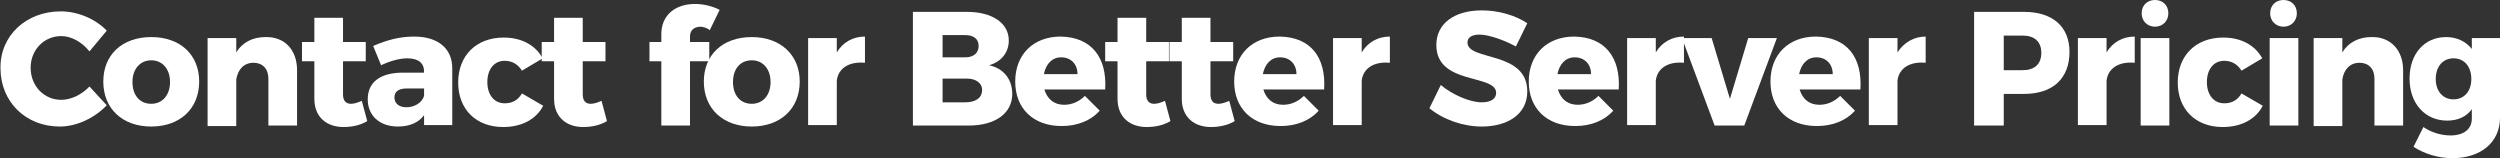
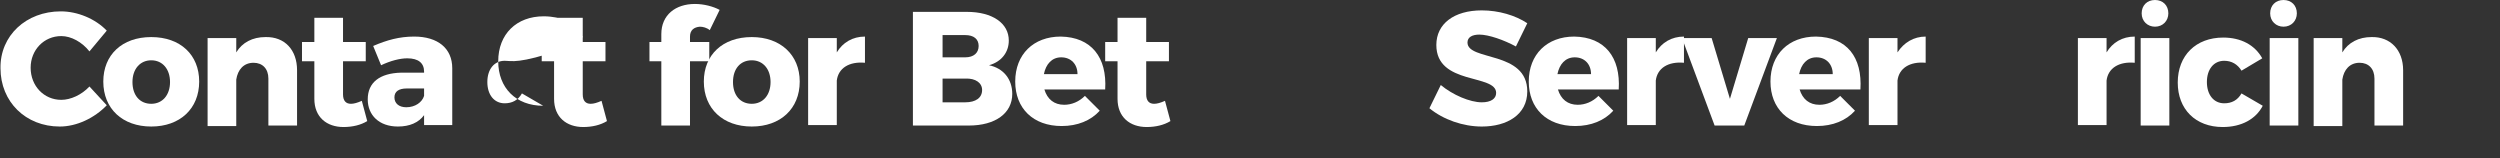
<svg xmlns="http://www.w3.org/2000/svg" version="1.1" id="图层_1" x="0px" y="0px" viewBox="0 0 505.8 32" style="enable-background:new 0 0 505.8 32;" xml:space="preserve">
  <rect x="0" y="0" width="505.8" height="32" fill="#333333" stroke="none" />
  <style type="text/css">
	.st0{fill:#FFFFFF;}
</style>
  <g>
    <path class="st0" d="M12.4,7.3c-3.5,0-6.2,2.8-6.2,6.4c0,3.7,2.7,6.5,6.2,6.5c1.9,0,4.1-1,5.7-2.7l3.5,3.8   c-2.5,2.6-6.1,4.3-9.5,4.3c-6.9,0-12-5-12-11.8C0,7.2,5.3,2.3,12.3,2.3c3.4,0,7,1.5,9.3,3.9l-3.5,4.2C16.6,8.5,14.4,7.3,12.4,7.3z" />
    <path class="st0" d="M40.3,16.5c0,5.5-3.9,9.1-9.7,9.1c-5.8,0-9.7-3.6-9.7-9.1c0-5.4,3.8-9,9.7-9C36.5,7.5,40.3,11.1,40.3,16.5z    M26.8,16.6c0,2.7,1.5,4.4,3.8,4.4c2.3,0,3.8-1.8,3.8-4.4c0-2.6-1.5-4.4-3.8-4.4C28.4,12.2,26.8,13.9,26.8,16.6z" />
    <path class="st0" d="M60.1,14.2v11.2h-5.8v-9.5c0-2-1.2-3.2-3-3.2c-2,0-3.2,1.4-3.5,3.4v9.4H42V7.7h5.8v2.9c1.2-2,3.3-3.1,5.9-3.1   C57.6,7.4,60.1,10.1,60.1,14.2z" />
    <path class="st0" d="M74.3,24.5c-1.3,0.8-3,1.2-4.8,1.2c-3.4,0-5.9-2-5.9-5.7v-7.6h-2.5V8.5h2.5V3.6h5.8v4.9H74v3.9h-4.6v6.7   c0,1.3,0.6,1.9,1.6,1.9c0.6,0,1.3-0.2,2.2-0.6L74.3,24.5z" />
    <path class="st0" d="M91.5,13.8v11.5h-5.7v-2c-1.1,1.5-2.9,2.3-5.3,2.3c-3.8,0-6.1-2.3-6.1-5.5c0-3.4,2.4-5.3,6.8-5.4h4.6v-0.2   c0-1.7-1.1-2.7-3.4-2.7c-1.5,0-3.4,0.5-5.3,1.4l-1.6-3.9c2.8-1.2,5.3-1.9,8.3-1.9C88.6,7.4,91.5,9.8,91.5,13.8z M85.8,19.4v-1.5   h-3.5c-1.6,0-2.5,0.6-2.5,1.8c0,1.2,0.9,2,2.4,2C84,21.7,85.4,20.7,85.8,19.4z" />
-     <path class="st0" d="M102.1,12.3c-2.1,0-3.5,1.7-3.5,4.3c0,2.6,1.4,4.3,3.5,4.3c1.5,0,2.7-0.6,3.5-2l4.3,2.5   c-1.4,2.7-4.3,4.3-8.1,4.3c-5.5,0-9.1-3.6-9.1-9c0-5.5,3.7-9.1,9.2-9.1c3.6,0,6.4,1.5,7.9,4.2l-4.2,2.5   C104.8,13,103.6,12.3,102.1,12.3z" />
+     <path class="st0" d="M102.1,12.3c-2.1,0-3.5,1.7-3.5,4.3c0,2.6,1.4,4.3,3.5,4.3c1.5,0,2.7-0.6,3.5-2l4.3,2.5   c-5.5,0-9.1-3.6-9.1-9c0-5.5,3.7-9.1,9.2-9.1c3.6,0,6.4,1.5,7.9,4.2l-4.2,2.5   C104.8,13,103.6,12.3,102.1,12.3z" />
    <path class="st0" d="M122.8,24.5c-1.3,0.8-3,1.2-4.8,1.2c-3.4,0-5.9-2-5.9-5.7v-7.6h-2.5V8.5h2.5V3.6h5.8v4.9h4.6v3.9h-4.6v6.7   c0,1.3,0.6,1.9,1.6,1.9c0.6,0,1.3-0.2,2.2-0.6L122.8,24.5z" />
    <path class="st0" d="M139.6,7.4v1.1h3.9v3.9h-3.9v13h-5.8v-13h-2.4V8.5h2.4V6.9c0-3.9,2.9-6.1,6.8-6.1c1.8,0,3.7,0.5,5,1.2l-2,4.1   c-0.6-0.5-1.4-0.7-2-0.7C140.4,5.5,139.6,6.1,139.6,7.4z" />
    <path class="st0" d="M161.8,16.5c0,5.5-3.9,9.1-9.7,9.1c-5.8,0-9.7-3.6-9.7-9.1c0-5.4,3.8-9,9.7-9C157.9,7.5,161.8,11.1,161.8,16.5   z M148.3,16.6c0,2.7,1.5,4.4,3.8,4.4c2.3,0,3.8-1.8,3.8-4.4c0-2.6-1.5-4.4-3.8-4.4C149.8,12.2,148.3,13.9,148.3,16.6z" />
    <path class="st0" d="M175,7.4v5.3c-3.2-0.3-5.4,1.1-5.7,3.6v9h-5.8V7.7h5.8v2.9C170.5,8.6,172.5,7.4,175,7.4z" />
    <path class="st0" d="M204.1,8.2c0,2.4-1.5,4.3-4,5c2.9,0.6,4.7,2.8,4.7,5.8c0,3.9-3.4,6.4-8.8,6.4h-11.3V2.4h10.9   C200.8,2.4,204.1,4.7,204.1,8.2z M198,9.3c0-1.4-1-2.2-2.7-2.2h-4.6v4.5h4.6C197,11.6,198,10.7,198,9.3z M198.7,18.2   c0-1.4-1.3-2.4-3.4-2.3h-4.6v4.8h4.6C197.4,20.7,198.7,19.8,198.7,18.2z" />
    <path class="st0" d="M223.6,18.1h-12.3c0.6,2,2,3.1,4,3.1c1.5,0,3-0.6,4.2-1.8l3,3c-1.8,2-4.5,3.1-7.7,3.1c-5.8,0-9.4-3.6-9.4-9   c0-5.5,3.7-9.1,9.2-9.1C220.8,7.5,224,11.6,223.6,18.1z M218,15c0-2-1.3-3.4-3.3-3.4c-1.9,0-3.1,1.4-3.5,3.4H218z" />
    <path class="st0" d="M236.8,24.5c-1.3,0.8-3,1.2-4.8,1.2c-3.4,0-5.9-2-5.9-5.7v-7.6h-2.5V8.5h2.5V3.6h5.8v4.9h4.6v3.9h-4.6v6.7   c0,1.3,0.6,1.9,1.6,1.9c0.6,0,1.3-0.2,2.2-0.6L236.8,24.5z" />
-     <path class="st0" d="M249.8,24.5c-1.3,0.8-3,1.2-4.8,1.2c-3.4,0-5.9-2-5.9-5.7v-7.6h-2.5V8.5h2.5V3.6h5.8v4.9h4.6v3.9h-4.6v6.7   c0,1.3,0.6,1.9,1.6,1.9c0.6,0,1.3-0.2,2.2-0.6L249.8,24.5z" />
-     <path class="st0" d="M267.9,18.1h-12.3c0.6,2,2,3.1,4,3.1c1.5,0,3-0.6,4.2-1.8l3,3c-1.8,2-4.5,3.1-7.7,3.1c-5.8,0-9.4-3.6-9.4-9   c0-5.5,3.7-9.1,9.2-9.1C265.2,7.5,268.3,11.6,267.9,18.1z M262.3,15c0-2-1.3-3.4-3.3-3.4c-1.9,0-3.1,1.4-3.5,3.4H262.3z" />
-     <path class="st0" d="M281.2,7.4v5.3c-3.2-0.3-5.4,1.1-5.7,3.6v9h-5.8V7.7h5.8v2.9C276.7,8.6,278.7,7.4,281.2,7.4z" />
    <path class="st0" d="M299.3,7c-1.4,0-2.4,0.5-2.4,1.6c0,3.8,12.1,1.6,12.1,9.9c0,4.7-4.1,7.1-9.2,7.1c-3.8,0-7.8-1.4-10.6-3.7   l2.3-4.7c2.4,2,5.9,3.5,8.3,3.5c1.8,0,2.9-0.7,2.9-1.9c0-3.9-12.1-1.5-12.1-9.7c0-4.3,3.6-7,9.2-7c3.4,0,6.8,1,9.2,2.6l-2.3,4.7   C304.3,8.1,301.2,7,299.3,7z" />
    <path class="st0" d="M327.5,18.1h-12.3c0.6,2,2,3.1,4,3.1c1.5,0,3-0.6,4.2-1.8l3,3c-1.8,2-4.5,3.1-7.7,3.1c-5.8,0-9.4-3.6-9.4-9   c0-5.5,3.7-9.1,9.2-9.1C324.7,7.5,327.9,11.6,327.5,18.1z M321.9,15c0-2-1.3-3.4-3.3-3.4c-1.9,0-3.1,1.4-3.5,3.4H321.9z" />
    <path class="st0" d="M340.7,7.4v5.3c-3.2-0.3-5.4,1.1-5.7,3.6v9h-5.8V7.7h5.8v2.9C336.2,8.6,338.2,7.4,340.7,7.4z" />
    <path class="st0" d="M346.3,7.7L350,20l3.7-12.3h5.8l-6.6,17.7h-6l-6.6-17.7H346.3z" />
    <path class="st0" d="M376.4,18.1h-12.3c0.6,2,2,3.1,4,3.1c1.5,0,3-0.6,4.2-1.8l3,3c-1.8,2-4.5,3.1-7.7,3.1c-5.8,0-9.4-3.6-9.4-9   c0-5.5,3.7-9.1,9.2-9.1C373.7,7.5,376.8,11.6,376.4,18.1z M370.8,15c0-2-1.3-3.4-3.3-3.4c-1.9,0-3.1,1.4-3.5,3.4H370.8z" />
    <path class="st0" d="M389.6,7.4v5.3c-3.2-0.3-5.4,1.1-5.7,3.6v9h-5.8V7.7h5.8v2.9C385.2,8.6,387.2,7.4,389.6,7.4z" />
-     <path class="st0" d="M418.7,10.5c0,5.4-3.4,8.5-9.2,8.5h-4.1v6.4h-6V2.4h10.1C415.3,2.4,418.7,5.4,418.7,10.5z M413,10.7   c0-2.3-1.4-3.5-3.8-3.5h-3.8v7h3.8C411.6,14.2,413,13,413,10.7z" />
    <path class="st0" d="M431.9,7.4v5.3c-3.2-0.3-5.4,1.1-5.7,3.6v9h-5.8V7.7h5.8v2.9C427.4,8.6,429.4,7.4,431.9,7.4z" />
    <path class="st0" d="M438.9,7.7v17.7h-5.8V7.7H438.9z M438.7,2.7c0,1.5-1.1,2.7-2.7,2.7c-1.5,0-2.7-1.1-2.7-2.7   c0-1.6,1.1-2.7,2.7-2.7C437.6,0,438.7,1.1,438.7,2.7z" />
    <path class="st0" d="M450,12.3c-2.1,0-3.5,1.7-3.5,4.3c0,2.6,1.4,4.3,3.5,4.3c1.5,0,2.7-0.6,3.5-2l4.3,2.5   c-1.4,2.7-4.3,4.3-8.1,4.3c-5.5,0-9.1-3.6-9.1-9c0-5.5,3.7-9.1,9.2-9.1c3.6,0,6.4,1.5,7.9,4.2l-4.2,2.5   C452.7,13,451.5,12.3,450,12.3z" />
    <path class="st0" d="M465,7.7v17.7h-5.8V7.7H465z M464.7,2.7c0,1.5-1.1,2.7-2.7,2.7c-1.5,0-2.7-1.1-2.7-2.7c0-1.6,1.1-2.7,2.7-2.7   C463.6,0,464.7,1.1,464.7,2.7z" />
    <path class="st0" d="M486.2,14.2v11.2h-5.8v-9.5c0-2-1.2-3.2-3-3.2c-2,0-3.2,1.4-3.5,3.4v9.4h-5.8V7.7h5.8v2.9   c1.2-2,3.3-3.1,5.9-3.1C483.6,7.4,486.2,10.1,486.2,14.2z" />
-     <path class="st0" d="M505.8,7.7v16.1c0,5-3.9,8.2-9.6,8.2c-3.1,0-5.9-1-7.9-2.3l2-4c1.6,1.1,3.6,1.7,5.5,1.7c2.7,0,4.3-1.3,4.3-3.4   v-1.9c-1.1,1.5-2.8,2.3-5,2.3c-4.4,0-7.6-3.4-7.6-8.5c0-5,3-8.4,7.4-8.4c2.2,0,4,0.9,5.2,2.4V7.7H505.8z M500,16   c0-2.5-1.4-4.2-3.6-4.2c-2.2,0-3.6,1.7-3.6,4.2c0,2.4,1.4,4.1,3.6,4.1C498.6,20.1,500,18.4,500,16z" />
  </g>
</svg>